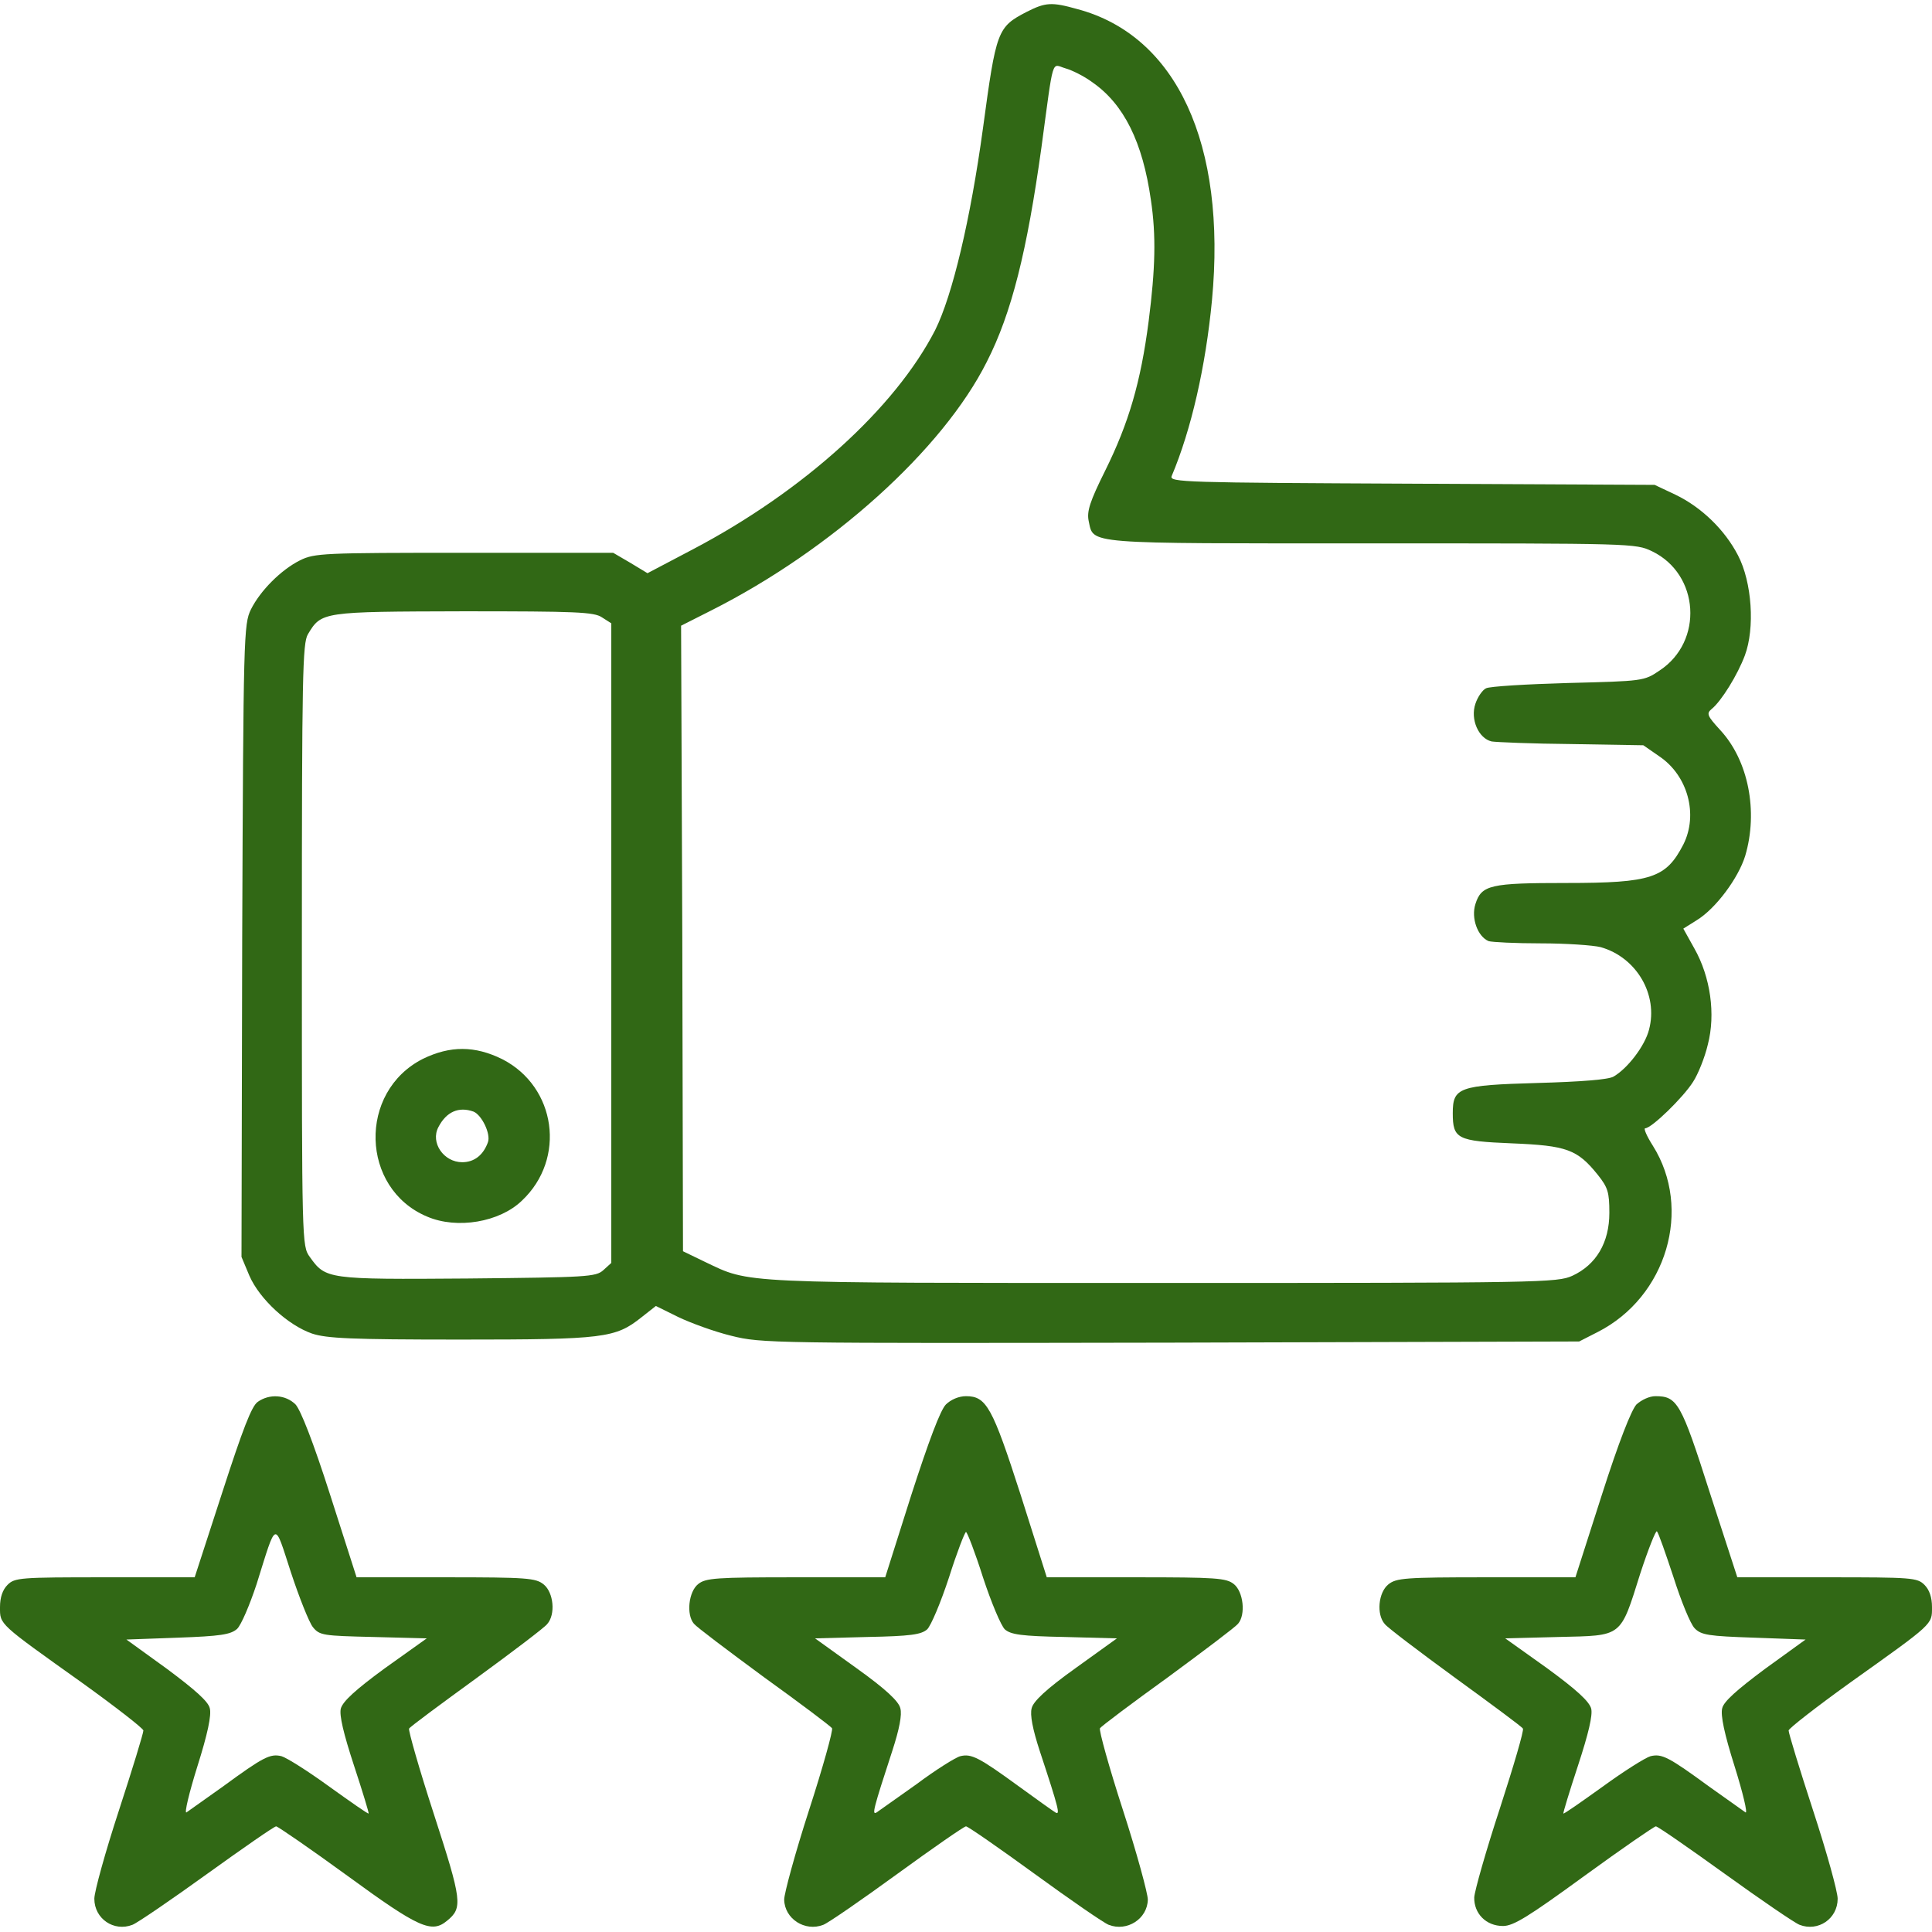
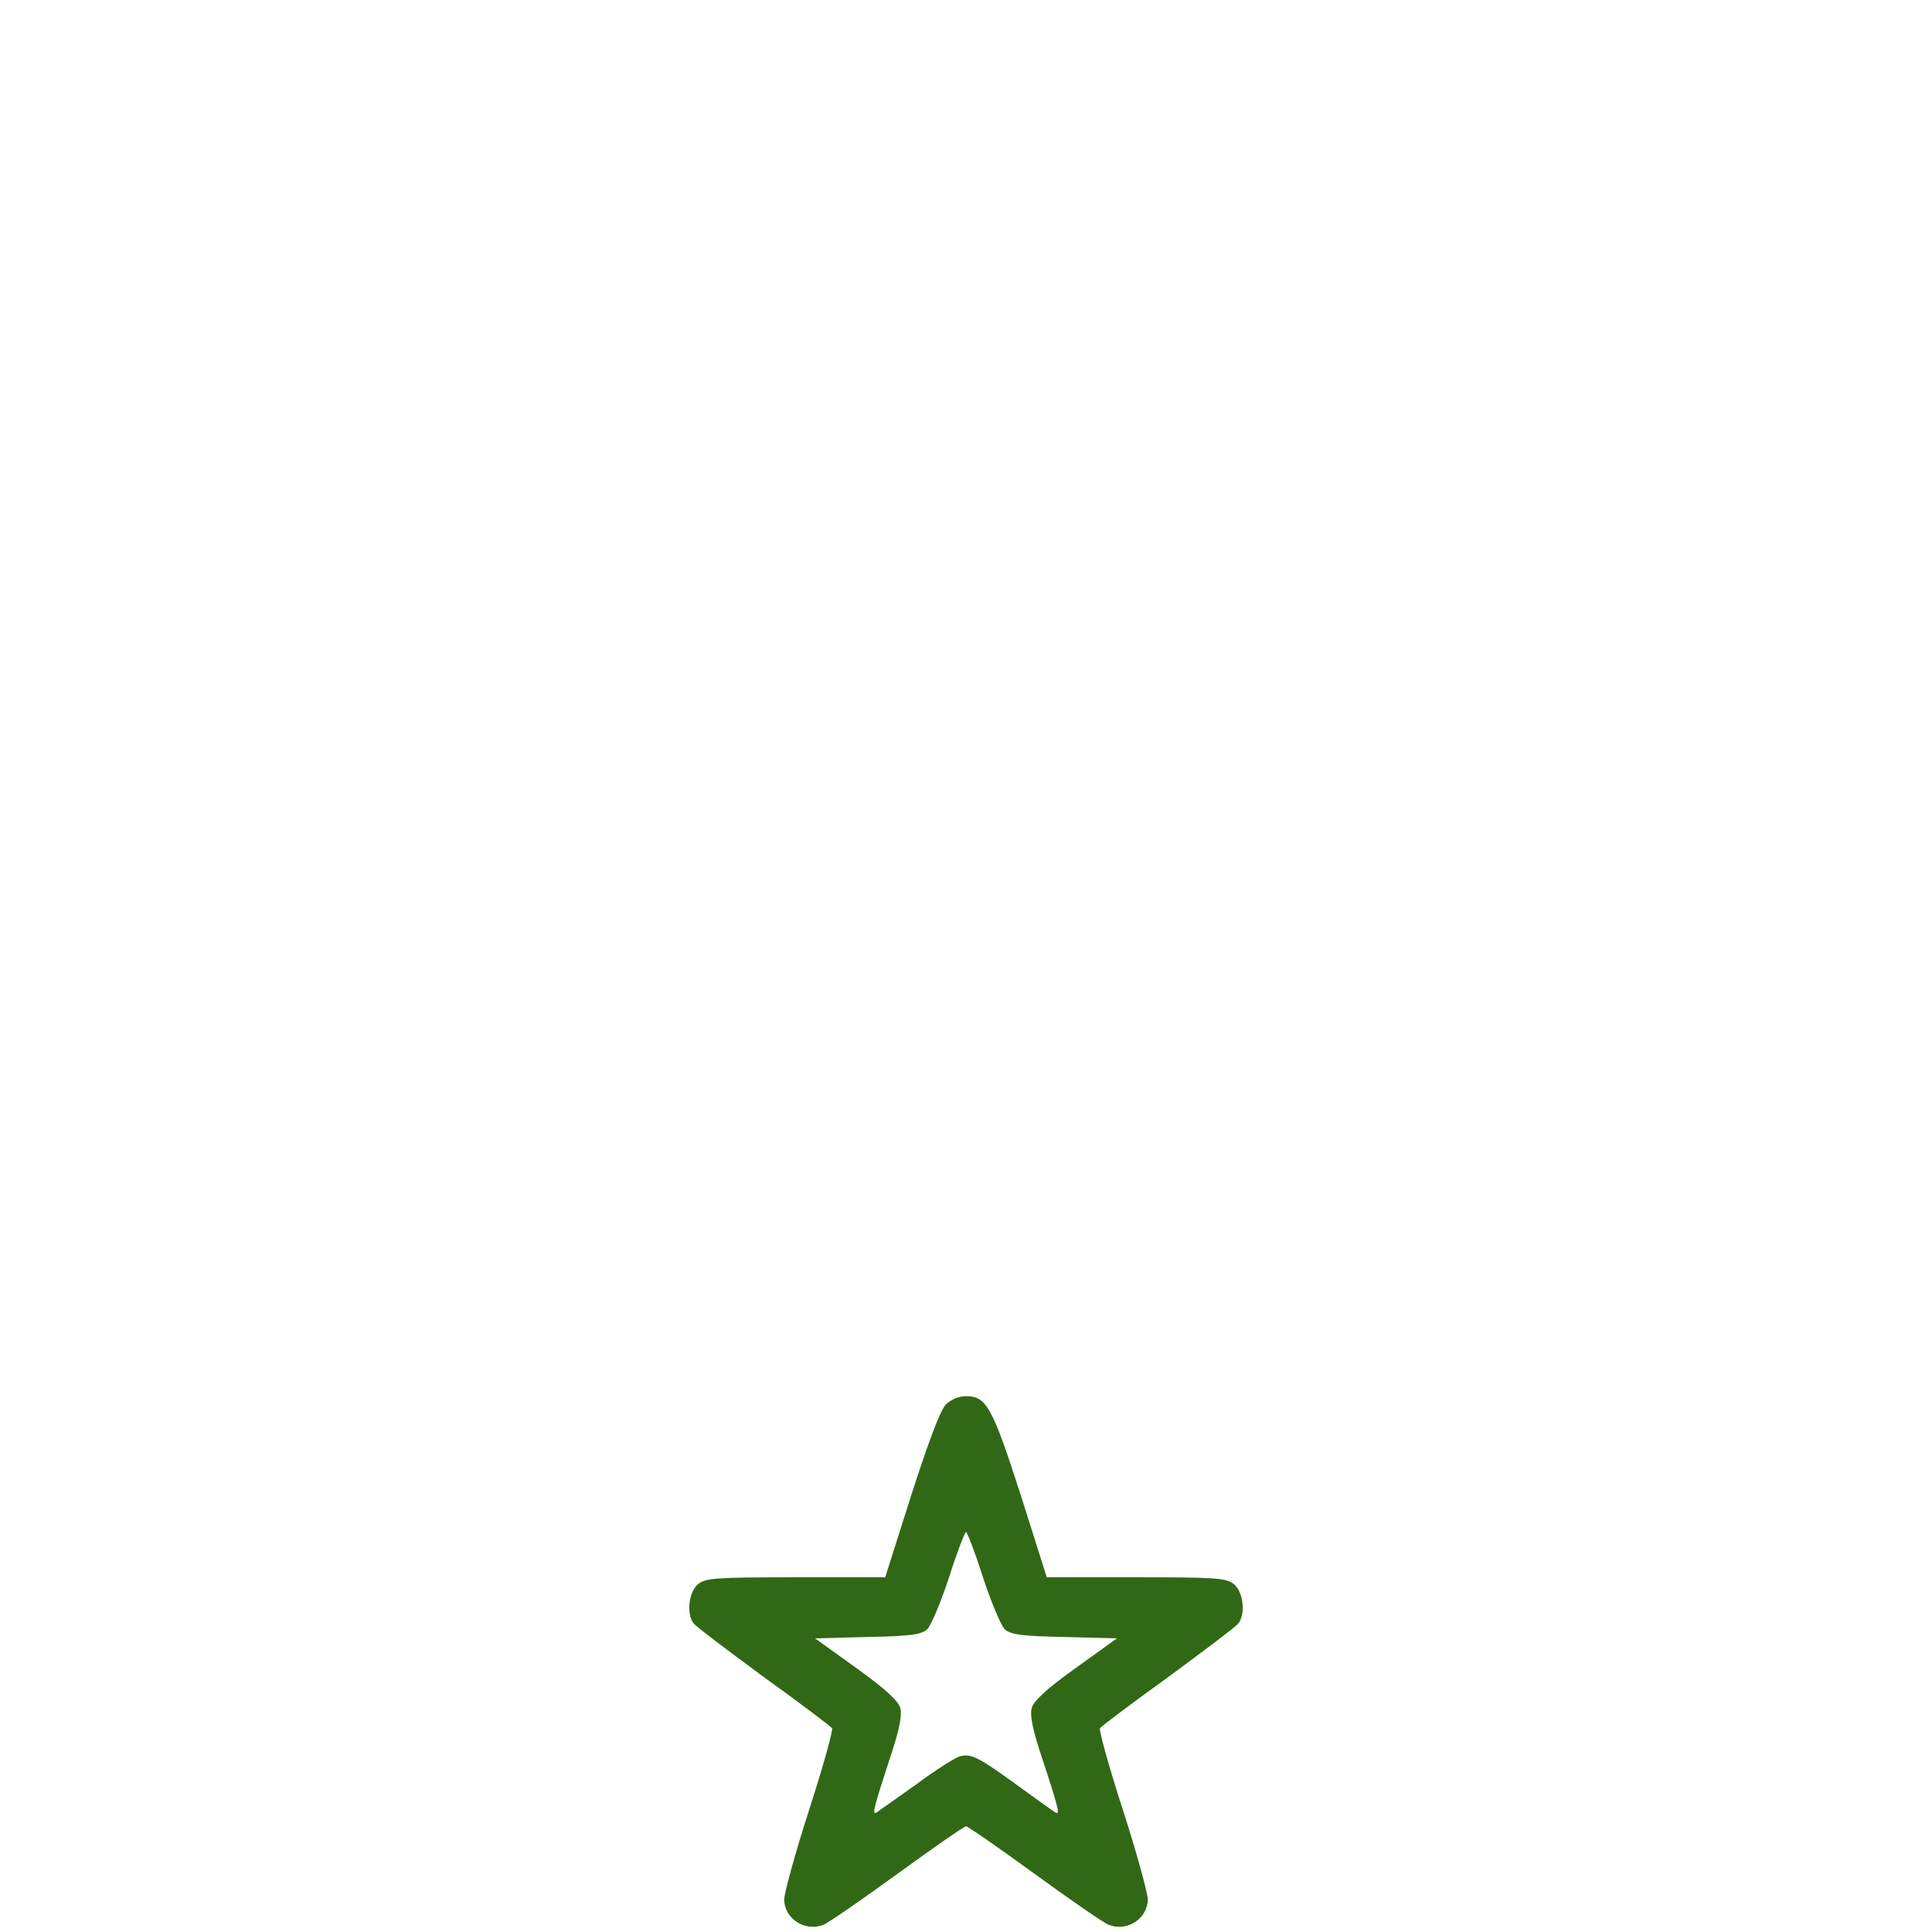
<svg xmlns="http://www.w3.org/2000/svg" width="64px" height="64px" viewBox="0 0 64 64" version="1.1">
  <g id="surface1">
-     <path style=" stroke:none;fill-rule:nonzero;fill:rgb(19.216%,40.784%,8.235%);fill-opacity:1;" d="M 34 0.398 C 33.039 0.898 33 1.012 32.562 4.25 C 32.148 7.273 31.551 9.789 30.977 10.938 C 29.648 13.523 26.613 16.273 22.949 18.199 L 21.449 18.988 L 20.887 18.648 L 20.312 18.312 L 15.375 18.312 C 10.711 18.312 10.414 18.324 9.938 18.562 C 9.312 18.875 8.625 19.562 8.312 20.188 C 8.074 20.676 8.062 21.039 8.023 31.164 L 8 41.637 L 8.262 42.262 C 8.602 43.039 9.539 43.898 10.336 44.176 C 10.824 44.336 11.613 44.375 15.25 44.375 C 20.023 44.375 20.387 44.324 21.25 43.637 L 21.727 43.262 L 22.461 43.625 C 22.875 43.824 23.664 44.113 24.227 44.25 C 25.227 44.5 25.539 44.5 38.773 44.477 L 52.312 44.438 L 52.926 44.125 C 55.211 42.961 56.074 40.051 54.75 37.949 C 54.551 37.637 54.438 37.375 54.5 37.375 C 54.711 37.375 55.762 36.352 56.086 35.836 C 56.25 35.586 56.477 35.023 56.574 34.602 C 56.836 33.602 56.664 32.363 56.125 31.414 L 55.762 30.762 L 56.199 30.488 C 56.836 30.102 57.586 29.086 57.812 28.352 C 58.25 26.875 57.914 25.188 56.988 24.188 C 56.551 23.711 56.523 23.637 56.699 23.488 C 57.023 23.227 57.562 22.352 57.801 21.711 C 58.137 20.812 58.039 19.289 57.574 18.398 C 57.137 17.551 56.363 16.801 55.5 16.387 L 54.812 16.062 L 46.773 16.023 C 39.227 15.988 38.738 15.977 38.812 15.773 C 39.461 14.238 39.938 12.148 40.148 9.949 C 40.637 4.773 38.977 1.176 35.688 0.301 C 34.836 0.062 34.637 0.074 34 0.398 Z M 36.188 2.727 C 37.227 3.449 37.852 4.699 38.125 6.625 C 38.301 7.801 38.273 8.898 38.051 10.637 C 37.789 12.664 37.387 14.023 36.613 15.586 C 36.102 16.613 36 16.938 36.062 17.25 C 36.238 18.039 35.812 18 45.426 18 C 54.113 18 54.176 18 54.727 18.262 C 56.301 19.023 56.438 21.25 54.977 22.211 C 54.461 22.562 54.426 22.562 51.949 22.625 C 50.562 22.664 49.336 22.738 49.227 22.801 C 49.113 22.852 48.949 23.086 48.875 23.312 C 48.699 23.824 48.977 24.461 49.414 24.562 C 49.562 24.586 50.762 24.637 52.062 24.648 L 54.438 24.688 L 54.961 25.051 C 55.914 25.688 56.262 26.988 55.762 27.977 C 55.188 29.086 54.711 29.25 51.887 29.25 C 49.375 29.25 49.074 29.312 48.875 29.949 C 48.727 30.414 48.949 31.023 49.312 31.176 C 49.426 31.211 50.199 31.25 51.039 31.25 C 51.875 31.25 52.773 31.312 53.023 31.375 C 54.211 31.711 54.938 32.949 54.625 34.113 C 54.488 34.648 53.914 35.398 53.449 35.664 C 53.289 35.762 52.363 35.836 50.926 35.875 C 48.324 35.949 48.125 36.023 48.125 36.875 C 48.125 37.727 48.273 37.801 50.086 37.875 C 51.898 37.949 52.25 38.074 52.926 38.914 C 53.262 39.336 53.312 39.488 53.312 40.176 C 53.312 41.164 52.875 41.898 52.086 42.262 C 51.586 42.488 51.062 42.5 38.5 42.5 C 24.301 42.5 24.875 42.523 23.352 41.801 L 22.625 41.449 L 22.602 31.086 L 22.562 20.727 L 23.551 20.227 C 27.551 18.211 31.227 14.898 32.688 11.988 C 33.512 10.375 34.023 8.312 34.5 4.875 C 34.914 1.812 34.824 2.125 35.289 2.262 C 35.512 2.324 35.914 2.523 36.188 2.727 Z M 19.938 20.449 L 20.25 20.648 L 20.25 41.836 L 19.988 42.074 C 19.738 42.301 19.449 42.312 15.488 42.352 C 10.836 42.387 10.789 42.375 10.262 41.637 C 10 41.273 10 41.199 10 31.312 C 10 22.352 10.023 21.312 10.199 21.012 C 10.648 20.262 10.664 20.262 15.352 20.25 C 19.086 20.25 19.676 20.273 19.938 20.449 Z M 19.938 20.449 " />
-     <path style=" stroke:none;fill-rule:nonzero;fill:rgb(19.216%,40.784%,8.235%);fill-opacity:1;" d="M 14.012 35.074 C 11.852 36.164 11.938 39.375 14.148 40.301 C 15.137 40.727 16.551 40.488 17.289 39.773 C 18.762 38.387 18.426 36 16.637 35.086 C 15.727 34.637 14.914 34.637 14.012 35.074 Z M 15.688 36.824 C 15.961 36.938 16.262 37.562 16.164 37.836 C 16.012 38.262 15.711 38.5 15.312 38.5 C 14.699 38.5 14.25 37.852 14.523 37.336 C 14.789 36.824 15.199 36.648 15.688 36.824 Z M 15.688 36.824 " />
-     <path style=" stroke:none;fill-rule:nonzero;fill:rgb(19.216%,40.784%,8.235%);fill-opacity:1;" d="M 8.539 46.438 C 8.336 46.574 8.039 47.352 7.363 49.438 L 6.449 52.25 L 3.477 52.25 C 0.664 52.25 0.488 52.262 0.25 52.5 C 0.086 52.664 0 52.914 0 53.238 C 0 53.824 -0.062 53.762 2.727 55.75 C 3.824 56.539 4.738 57.25 4.75 57.324 C 4.75 57.414 4.387 58.602 3.938 59.977 C 3.488 61.352 3.125 62.664 3.125 62.898 C 3.125 63.562 3.773 64 4.387 63.762 C 4.551 63.699 5.664 62.938 6.863 62.074 C 8.062 61.211 9.086 60.5 9.148 60.5 C 9.199 60.5 10.273 61.238 11.523 62.148 C 13.887 63.875 14.301 64.051 14.812 63.625 C 15.336 63.199 15.301 62.961 14.375 60.102 C 13.887 58.602 13.523 57.324 13.551 57.262 C 13.586 57.199 14.602 56.449 15.789 55.586 C 16.988 54.711 18.039 53.914 18.125 53.801 C 18.414 53.477 18.336 52.75 18.012 52.488 C 17.75 52.273 17.461 52.25 14.762 52.25 L 11.812 52.25 L 10.938 49.523 C 10.375 47.762 9.961 46.711 9.789 46.523 C 9.461 46.199 8.926 46.164 8.539 46.438 Z M 10.363 53.898 C 10.586 54.176 10.699 54.188 12.363 54.227 L 14.137 54.273 L 12.75 55.262 C 11.773 55.977 11.352 56.363 11.289 56.602 C 11.238 56.824 11.375 57.414 11.727 58.488 C 12.012 59.352 12.227 60.062 12.211 60.074 C 12.199 60.102 11.613 59.688 10.914 59.188 C 10.211 58.676 9.5 58.227 9.324 58.176 C 8.949 58.086 8.727 58.199 7.375 59.188 C 6.789 59.602 6.25 59.988 6.176 60.039 C 6.102 60.074 6.262 59.398 6.539 58.512 C 6.875 57.449 7.012 56.812 6.949 56.586 C 6.898 56.363 6.461 55.977 5.539 55.289 L 4.188 54.312 L 5.898 54.25 C 7.301 54.199 7.637 54.148 7.852 53.961 C 7.988 53.836 8.273 53.164 8.5 52.477 C 9.176 50.324 9.074 50.363 9.637 52.086 C 9.914 52.926 10.238 53.738 10.363 53.898 Z M 10.363 53.898 " />
    <path style=" stroke:none;fill-rule:nonzero;fill:rgb(19.216%,40.784%,8.235%);fill-opacity:1;" d="M 31.336 46.523 C 31.148 46.711 30.762 47.75 30.188 49.523 L 29.324 52.25 L 26.363 52.25 C 23.711 52.25 23.375 52.273 23.125 52.477 C 22.812 52.727 22.727 53.488 22.988 53.789 C 23.074 53.898 24.125 54.688 25.312 55.562 C 26.512 56.426 27.523 57.188 27.562 57.25 C 27.602 57.312 27.262 58.539 26.801 59.961 C 26.336 61.398 25.977 62.727 25.977 62.926 C 25.988 63.562 26.664 64 27.273 63.762 C 27.438 63.699 28.539 62.938 29.727 62.074 C 30.914 61.211 31.938 60.5 32 60.5 C 32.062 60.5 33.086 61.211 34.273 62.074 C 35.461 62.938 36.562 63.699 36.727 63.762 C 37.336 64 38.012 63.562 38.023 62.926 C 38.023 62.727 37.664 61.398 37.199 59.961 C 36.738 58.539 36.398 57.312 36.438 57.25 C 36.477 57.188 37.488 56.426 38.688 55.562 C 39.875 54.688 40.926 53.898 41.012 53.789 C 41.273 53.488 41.188 52.727 40.875 52.477 C 40.625 52.273 40.289 52.25 37.637 52.25 L 34.676 52.25 L 33.812 49.523 C 32.875 46.613 32.676 46.25 32 46.25 C 31.762 46.25 31.5 46.363 31.336 46.523 Z M 32.562 52.25 C 32.836 53.086 33.164 53.863 33.289 53.977 C 33.488 54.148 33.836 54.199 35.262 54.227 L 37 54.273 L 35.625 55.262 C 34.648 55.961 34.227 56.363 34.176 56.586 C 34.113 56.801 34.211 57.289 34.438 57.988 C 35.086 59.949 35.125 60.137 34.961 60.039 C 34.875 59.988 34.336 59.602 33.75 59.176 C 32.426 58.211 32.176 58.086 31.812 58.176 C 31.664 58.211 31 58.625 30.363 59.102 C 29.711 59.562 29.113 59.988 29.039 60.039 C 28.875 60.137 28.926 59.938 29.562 57.988 C 29.789 57.289 29.887 56.801 29.824 56.586 C 29.773 56.363 29.352 55.961 28.375 55.262 L 27 54.273 L 28.738 54.227 C 30.164 54.199 30.512 54.148 30.711 53.977 C 30.836 53.863 31.164 53.086 31.438 52.25 C 31.699 51.426 31.961 50.75 32 50.75 C 32.039 50.75 32.301 51.426 32.562 52.25 Z M 32.562 52.25 " />
-     <path style=" stroke:none;fill-rule:nonzero;fill:rgb(19.216%,40.784%,8.235%);fill-opacity:1;" d="M 54.211 46.523 C 54.039 46.711 53.625 47.762 53.062 49.523 L 52.188 52.25 L 49.238 52.25 C 46.539 52.25 46.25 52.273 45.988 52.488 C 45.664 52.75 45.586 53.477 45.875 53.801 C 45.961 53.914 47.012 54.711 48.211 55.586 C 49.398 56.449 50.414 57.199 50.449 57.262 C 50.488 57.324 50.137 58.512 49.688 59.898 C 49.227 61.301 48.852 62.625 48.836 62.852 C 48.824 63.387 49.227 63.801 49.789 63.801 C 50.137 63.801 50.637 63.488 52.477 62.148 C 53.727 61.238 54.801 60.5 54.852 60.5 C 54.914 60.5 55.938 61.211 57.137 62.074 C 58.336 62.938 59.449 63.699 59.613 63.762 C 60.227 64 60.875 63.562 60.875 62.898 C 60.875 62.664 60.512 61.352 60.062 59.977 C 59.613 58.602 59.25 57.414 59.25 57.324 C 59.262 57.25 60.176 56.539 61.273 55.75 C 64.062 53.762 64 53.824 64 53.238 C 64 52.914 63.914 52.664 63.75 52.5 C 63.512 52.262 63.336 52.25 60.523 52.25 L 57.551 52.25 L 56.637 49.438 C 55.688 46.461 55.562 46.25 54.836 46.25 C 54.637 46.25 54.375 46.375 54.211 46.523 Z M 55.438 52.25 C 55.688 53.039 56 53.801 56.137 53.938 C 56.352 54.164 56.602 54.199 58.102 54.25 L 59.812 54.312 L 58.461 55.289 C 57.539 55.977 57.102 56.363 57.051 56.586 C 56.988 56.812 57.125 57.449 57.461 58.512 C 57.738 59.398 57.898 60.074 57.824 60.039 C 57.75 59.988 57.211 59.602 56.625 59.188 C 55.273 58.199 55.051 58.086 54.676 58.176 C 54.5 58.227 53.789 58.676 53.086 59.188 C 52.387 59.688 51.801 60.102 51.789 60.074 C 51.773 60.062 51.988 59.352 52.273 58.488 C 52.625 57.414 52.762 56.824 52.711 56.602 C 52.648 56.363 52.227 55.977 51.25 55.262 L 49.863 54.273 L 51.637 54.227 C 53.762 54.176 53.664 54.262 54.336 52.125 C 54.602 51.312 54.852 50.688 54.887 50.727 C 54.938 50.773 55.176 51.461 55.438 52.25 Z M 55.438 52.25 " />
  </g>
</svg>